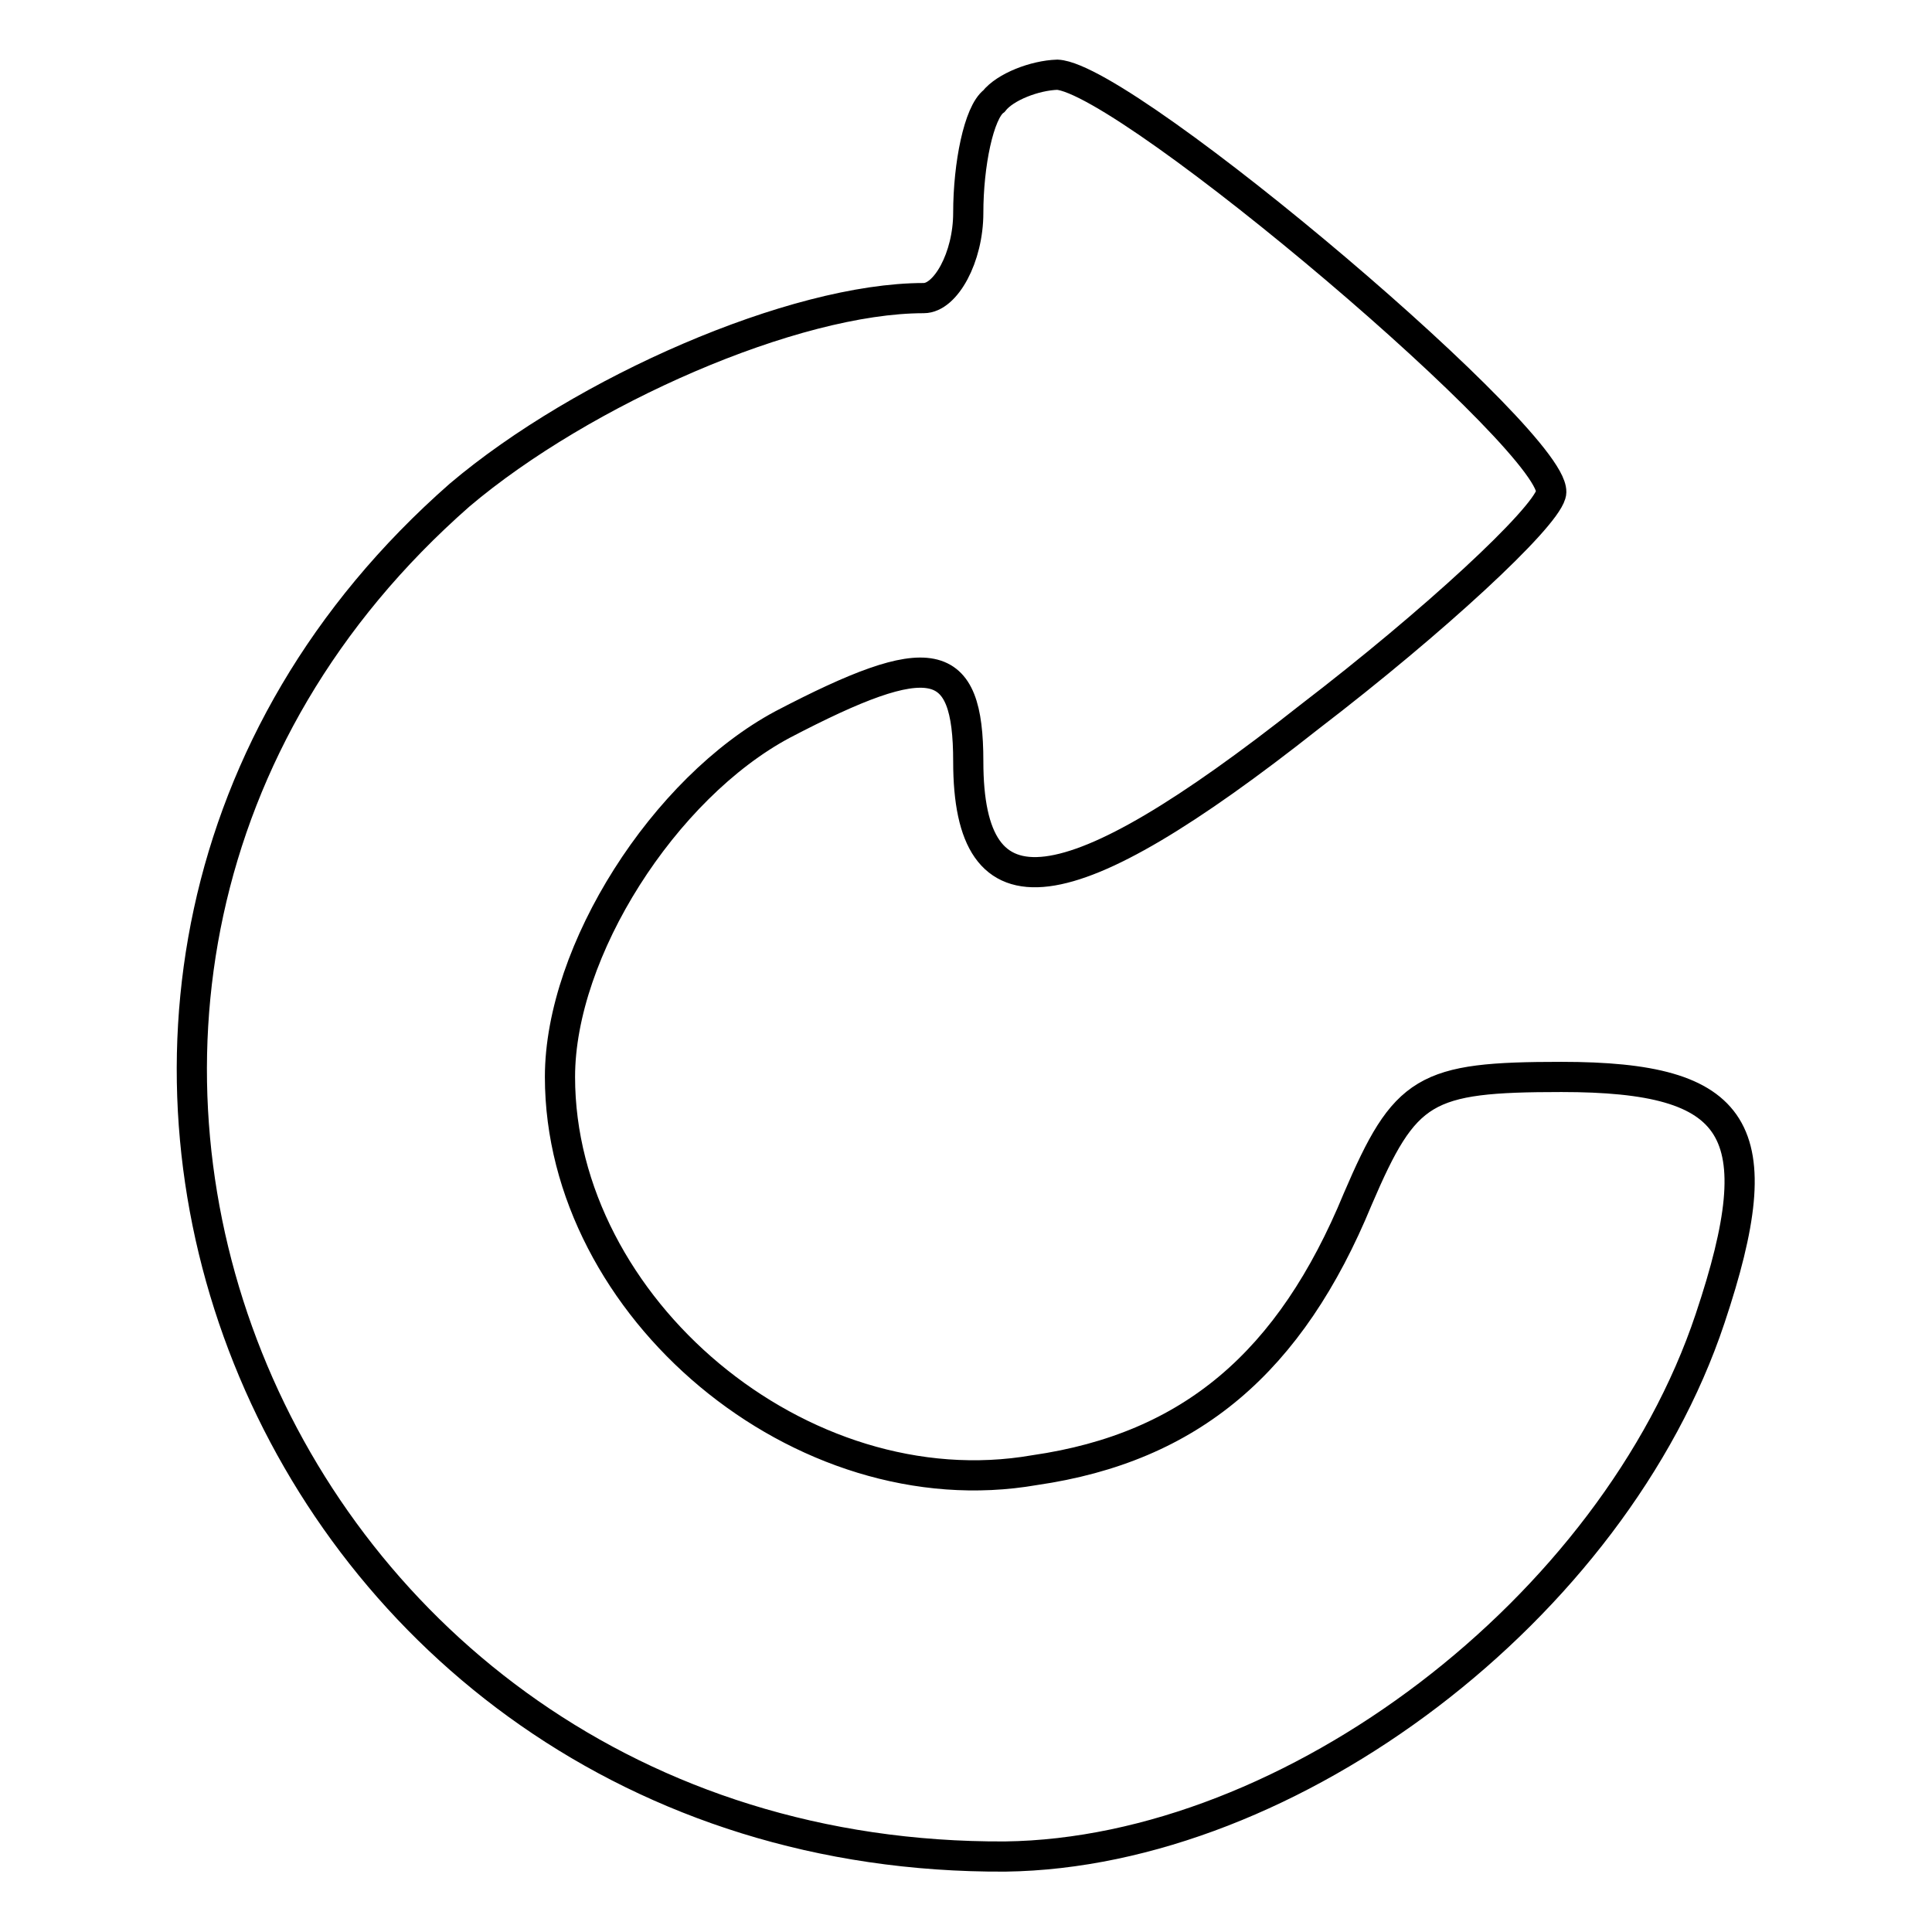
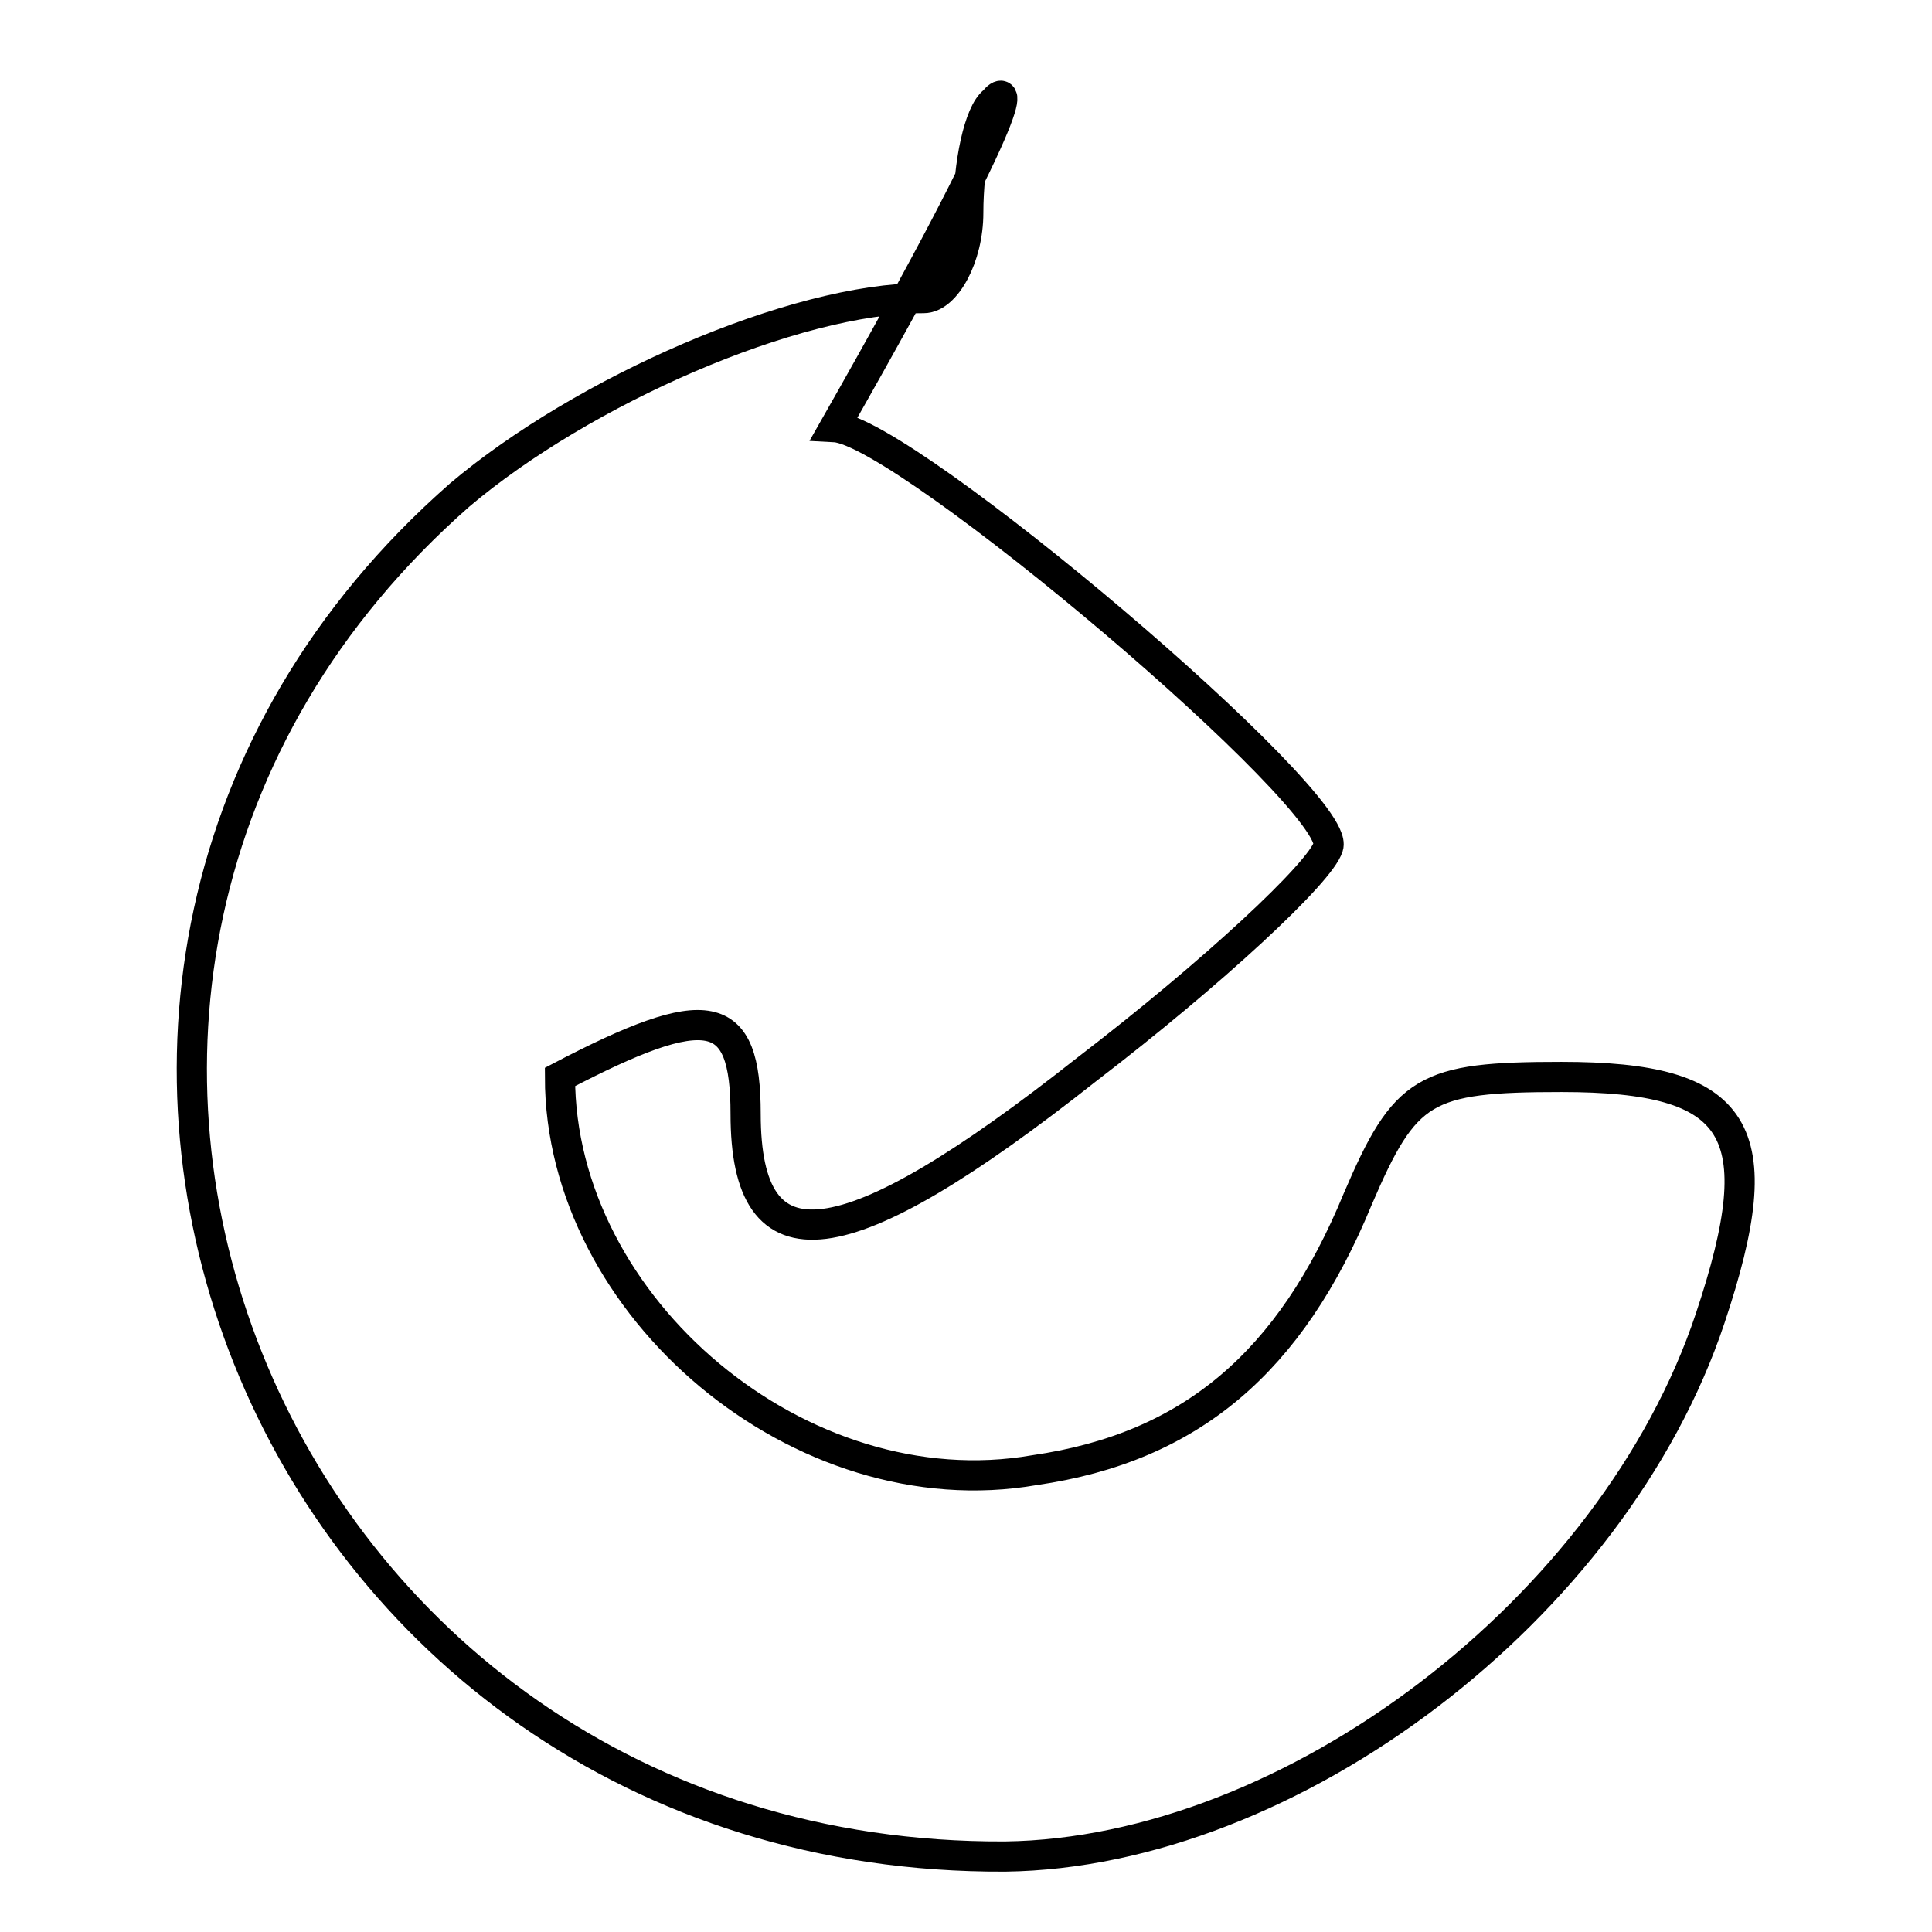
<svg xmlns="http://www.w3.org/2000/svg" version="1.1" x="0px" y="0px" viewBox="0 0 256 256" enable-background="new 0 0 256 256" xml:space="preserve">
  <g>
    <g>
      <g>
-         <path stroke-width="4" fill-opacity="0" stroke="#000000" d="M131.7,13.4c-2,1.5-3.4,8.4-3.4,14.8c0,5.9-3,11.3-5.9,11.3c-17.2,0-45.2,12.3-61.5,26.1c-72.8,63.9-26.1,180.9,72.3,180.4c37.9-0.5,80.6-32.9,93.4-71.3c8.4-25.1,3.9-32-19.7-32c-18.2,0-20.7,1.5-27,16.2c-8.9,21.6-22.1,32.9-42.8,35.9c-31,5.4-62.9-21.6-62.9-52.1c0-16.7,13.8-38.3,29.5-46.7c19.7-10.3,24.6-9.3,24.6,4.9c0,21.1,12.8,19.7,45.2-5.9c16.7-12.8,31-26.1,32-29.5c2-5.9-56-55.1-65.4-55.6C137.1,10,133.2,11.5,131.7,13.4z" />
+         <path stroke-width="4" fill-opacity="0" stroke="#000000" d="M131.7,13.4c-2,1.5-3.4,8.4-3.4,14.8c0,5.9-3,11.3-5.9,11.3c-17.2,0-45.2,12.3-61.5,26.1c-72.8,63.9-26.1,180.9,72.3,180.4c37.9-0.5,80.6-32.9,93.4-71.3c8.4-25.1,3.9-32-19.7-32c-18.2,0-20.7,1.5-27,16.2c-8.9,21.6-22.1,32.9-42.8,35.9c-31,5.4-62.9-21.6-62.9-52.1c19.7-10.3,24.6-9.3,24.6,4.9c0,21.1,12.8,19.7,45.2-5.9c16.7-12.8,31-26.1,32-29.5c2-5.9-56-55.1-65.4-55.6C137.1,10,133.2,11.5,131.7,13.4z" />
      </g>
    </g>
  </g>
</svg>